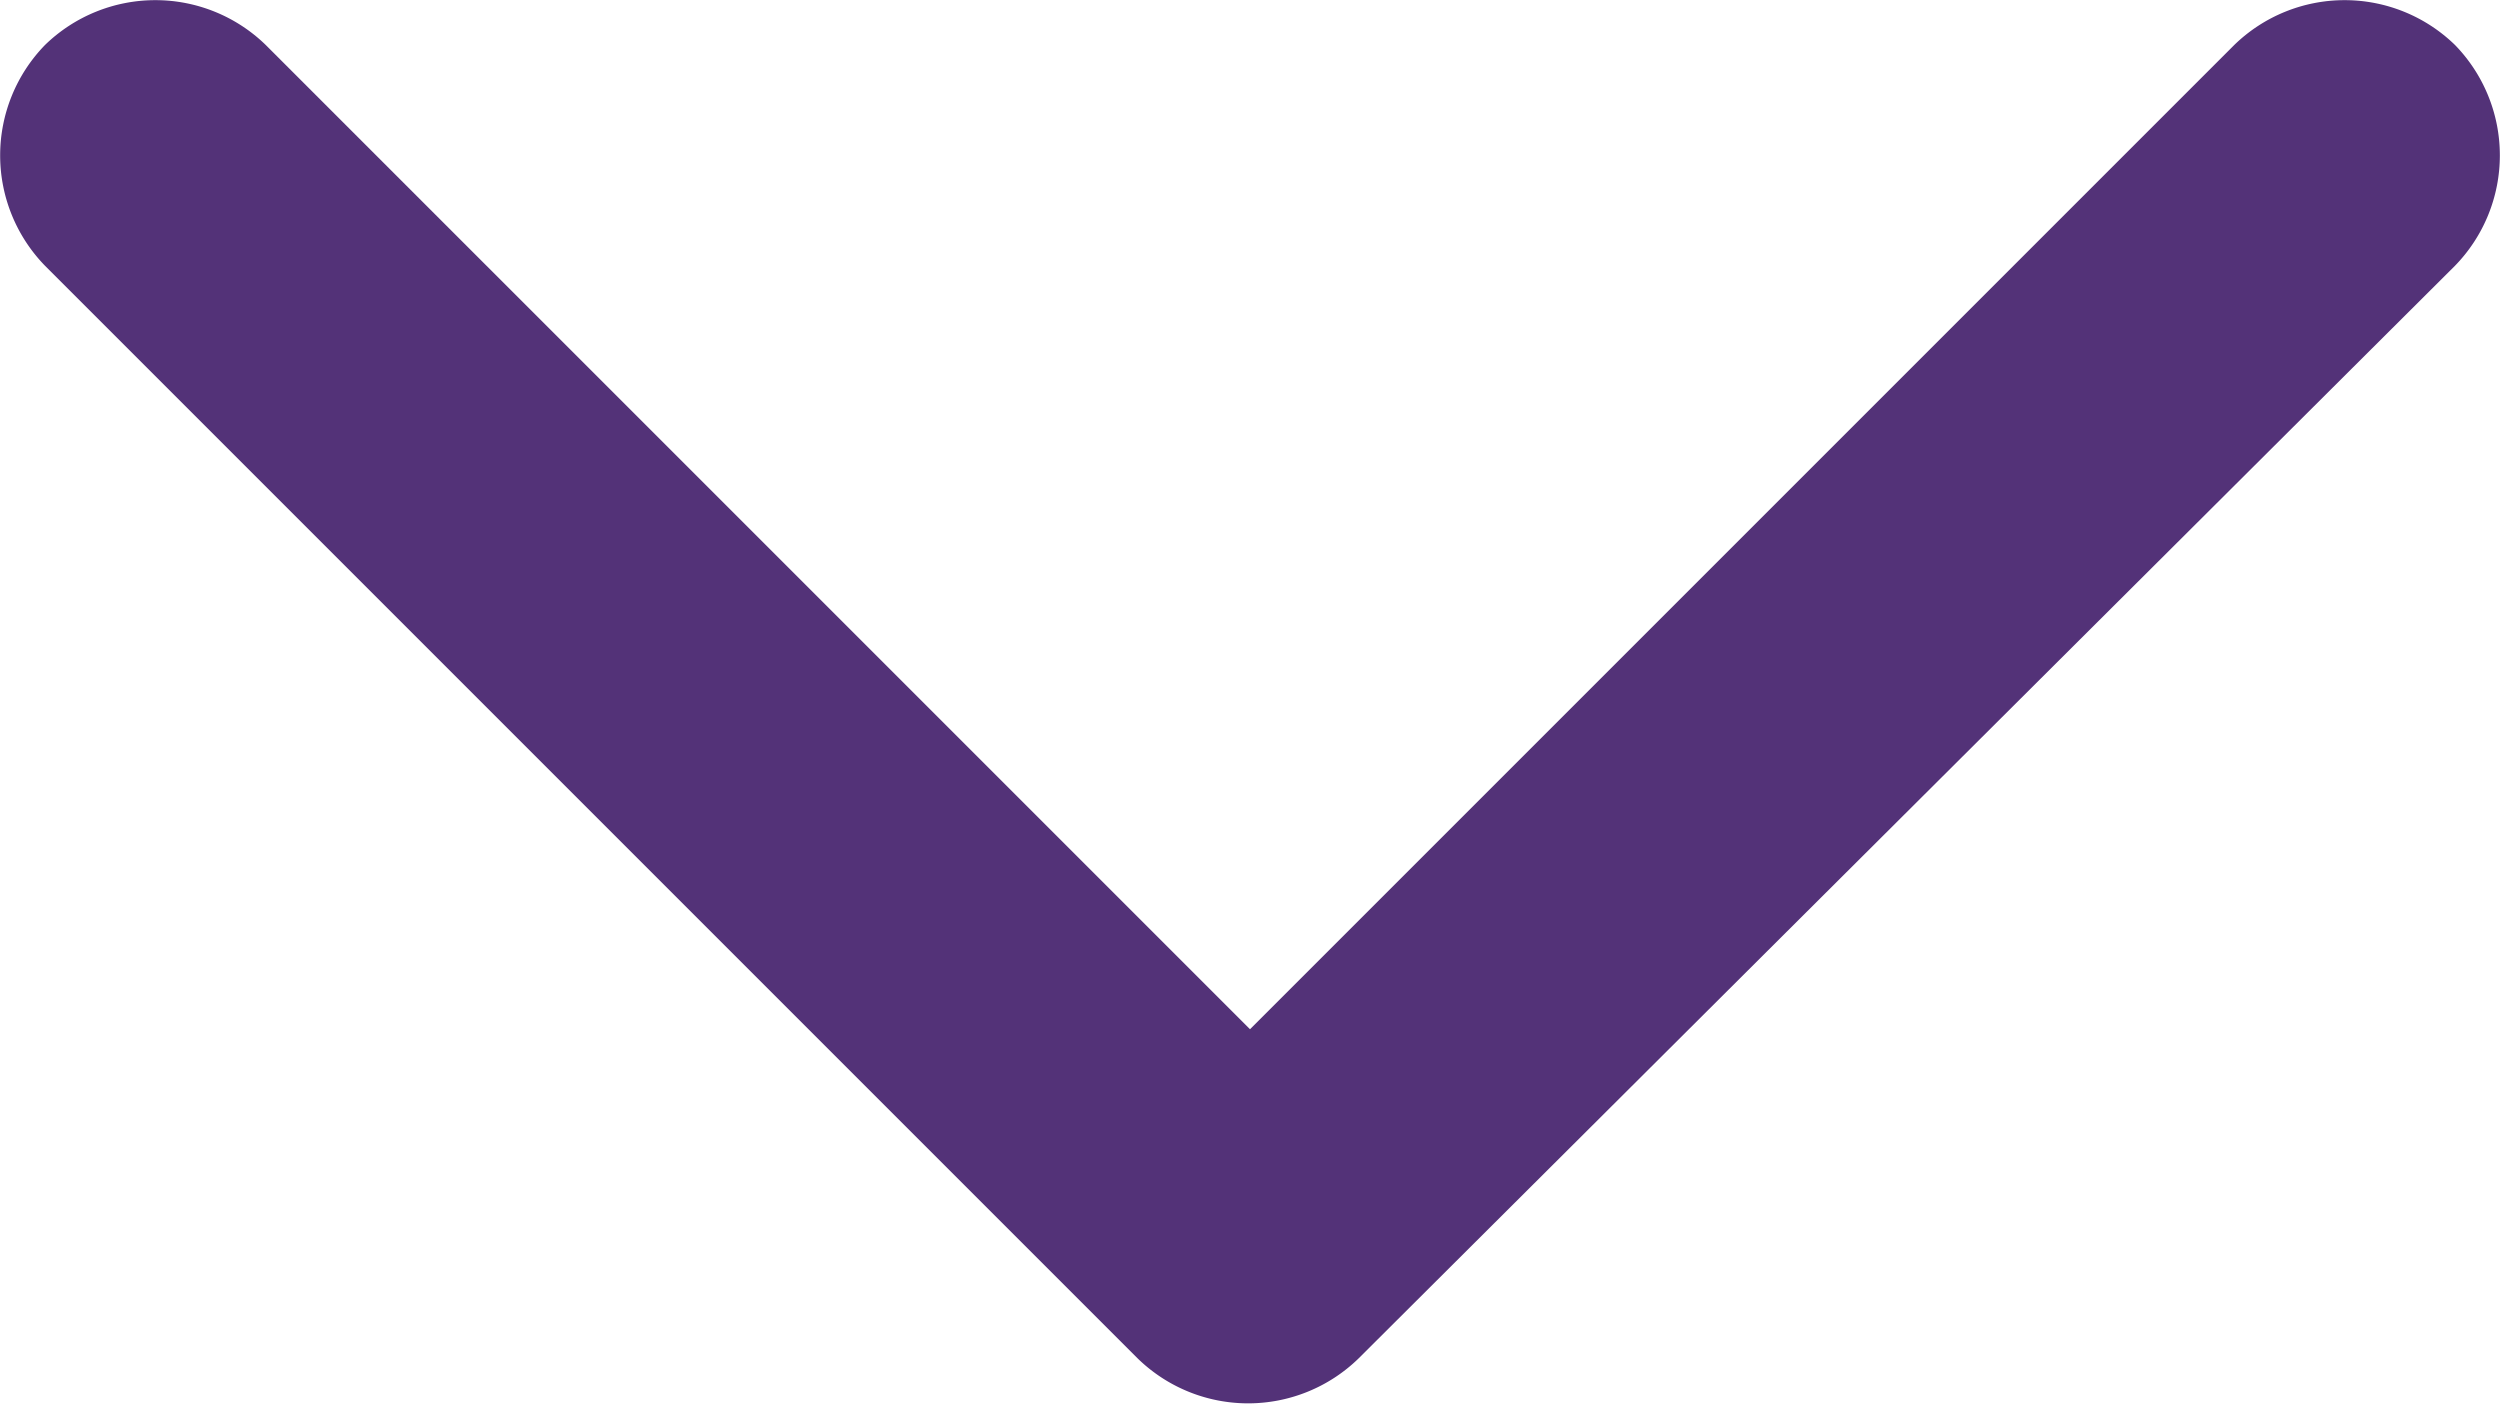
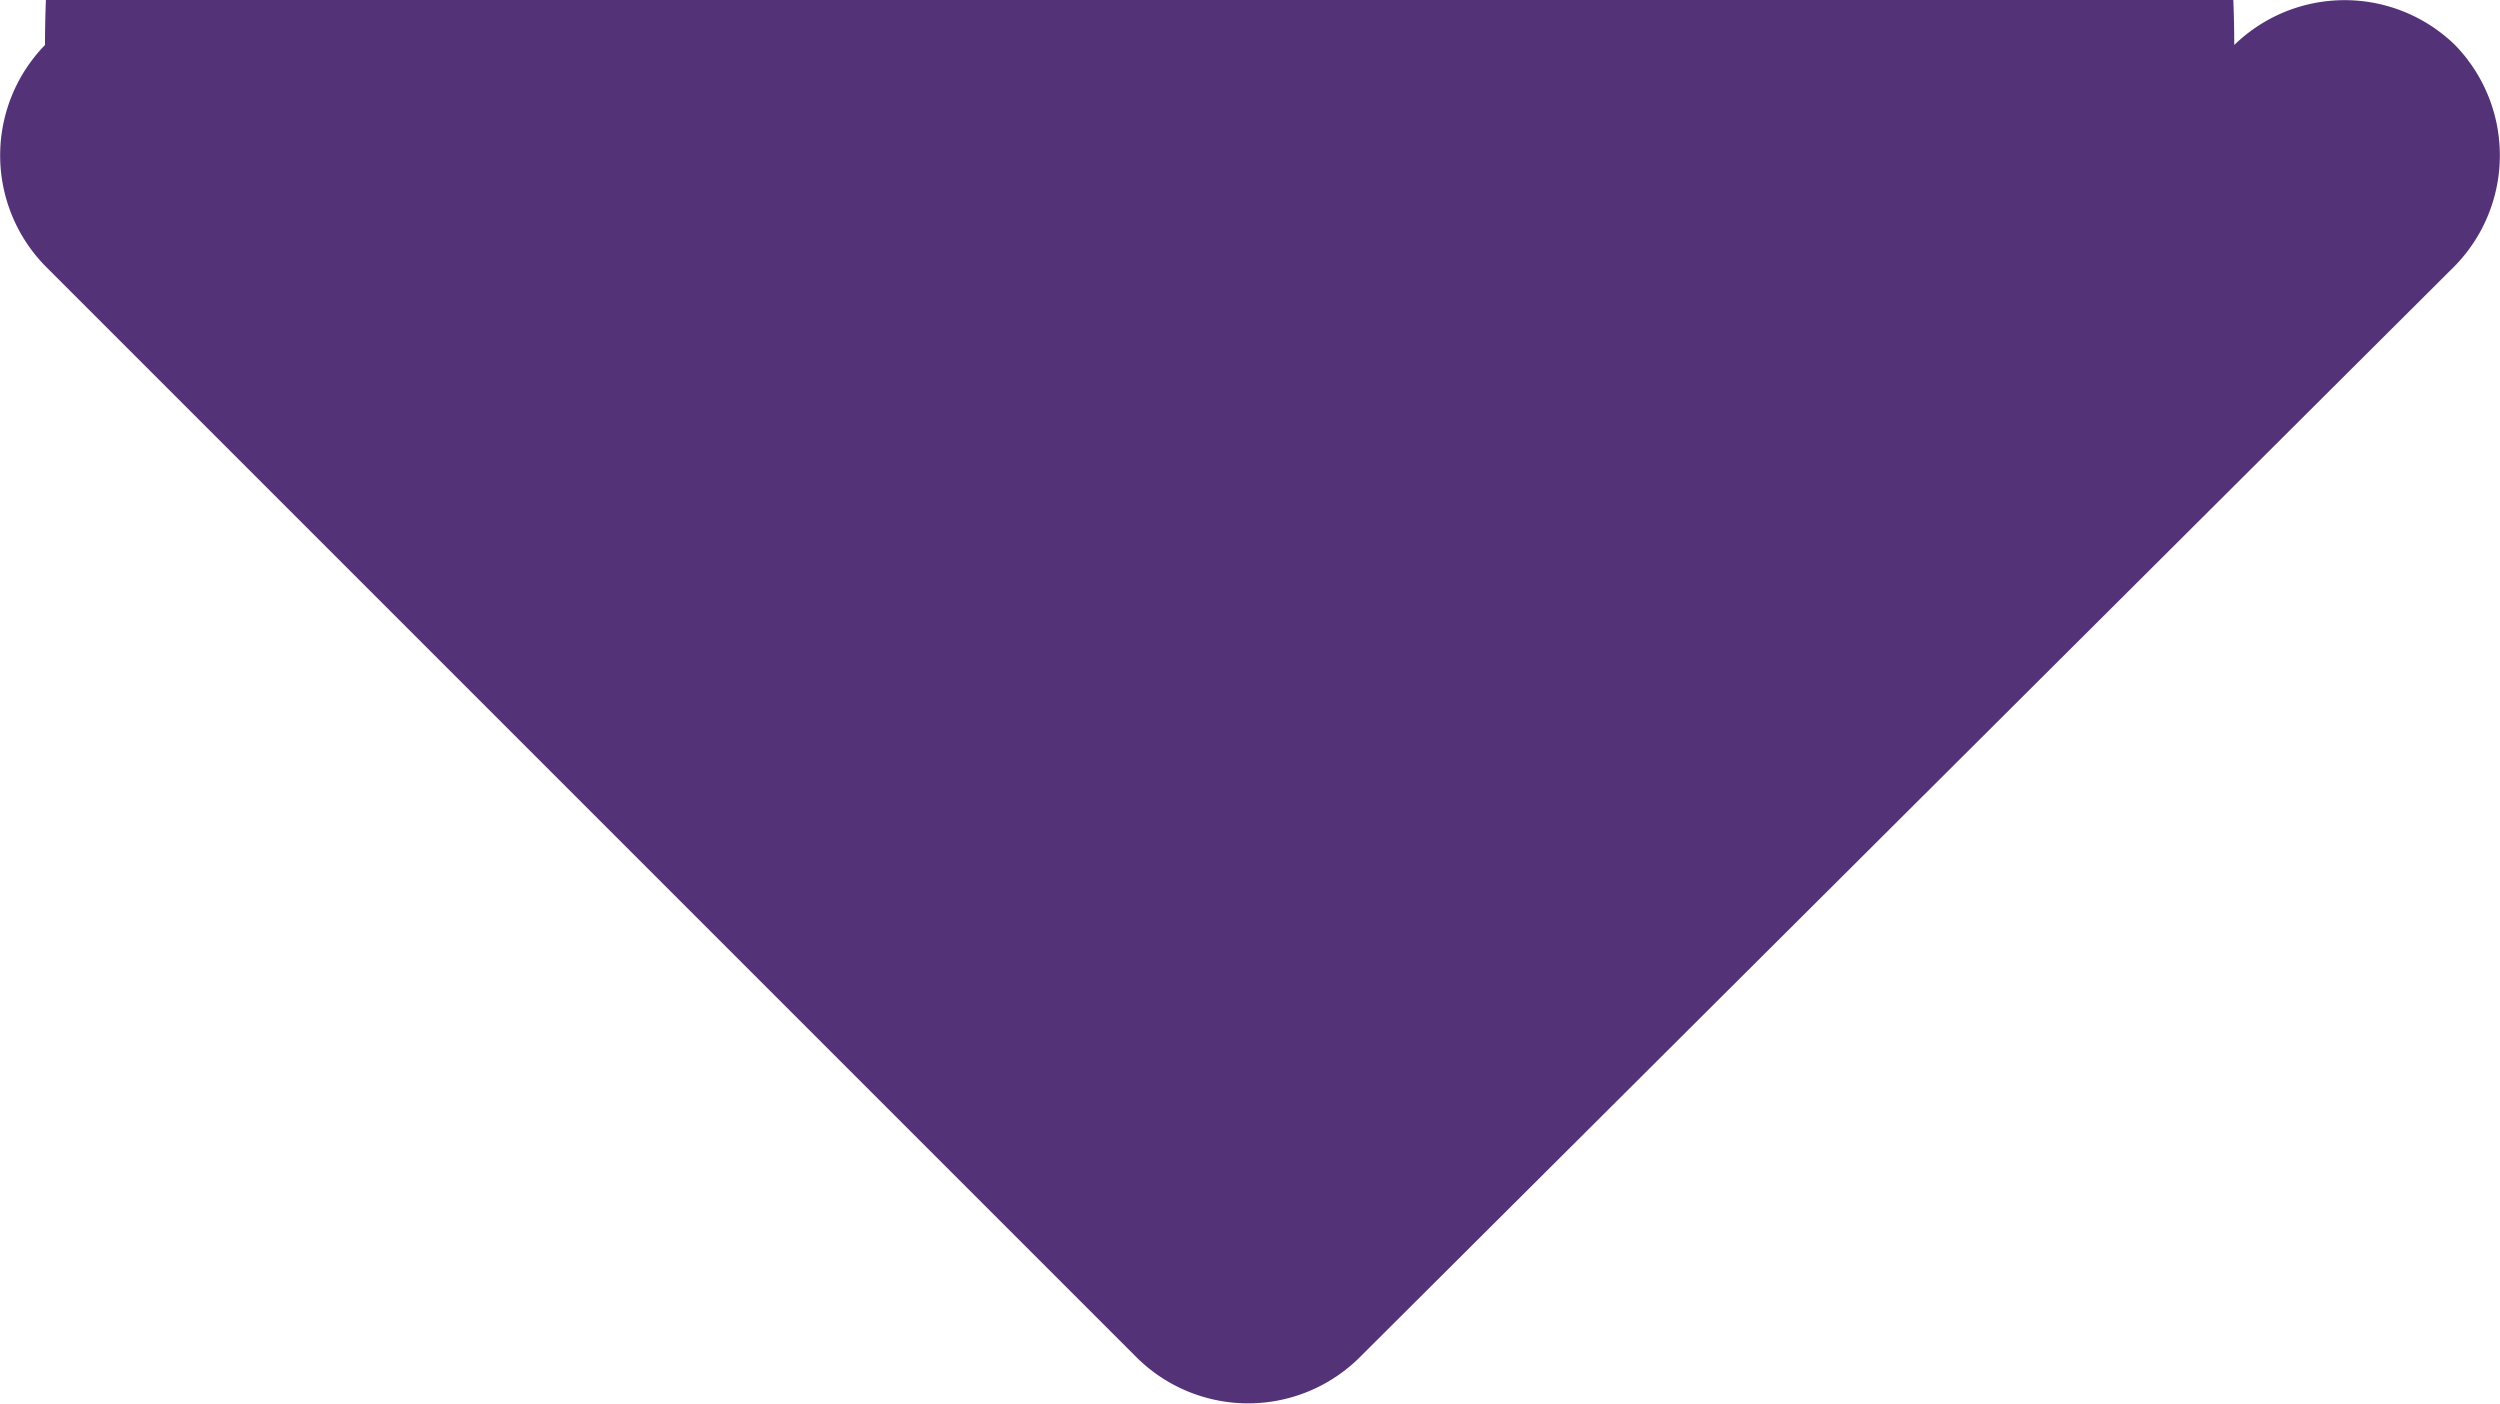
<svg xmlns="http://www.w3.org/2000/svg" id="arrow_down" data-name="arrow down" width="10" height="5.614" viewBox="0 0 10 5.614">
-   <path id="Path_1373" data-name="Path 1373" d="M5.434,5.434,9.82,1.063a.633.633,0,0,0,0-.883.633.633,0,0,0-.883,0L5,4.117,1.063.18A.633.633,0,0,0,.18.18a.633.633,0,0,0,0,.883L4.551,5.434A.633.633,0,0,0,5.434,5.434Z" fill="#533278" fill-rule="evenodd" />
+   <path id="Path_1373" data-name="Path 1373" d="M5.434,5.434,9.82,1.063a.633.633,0,0,0,0-.883.633.633,0,0,0-.883,0A.633.633,0,0,0,.18.18a.633.633,0,0,0,0,.883L4.551,5.434A.633.633,0,0,0,5.434,5.434Z" fill="#533278" fill-rule="evenodd" />
</svg>